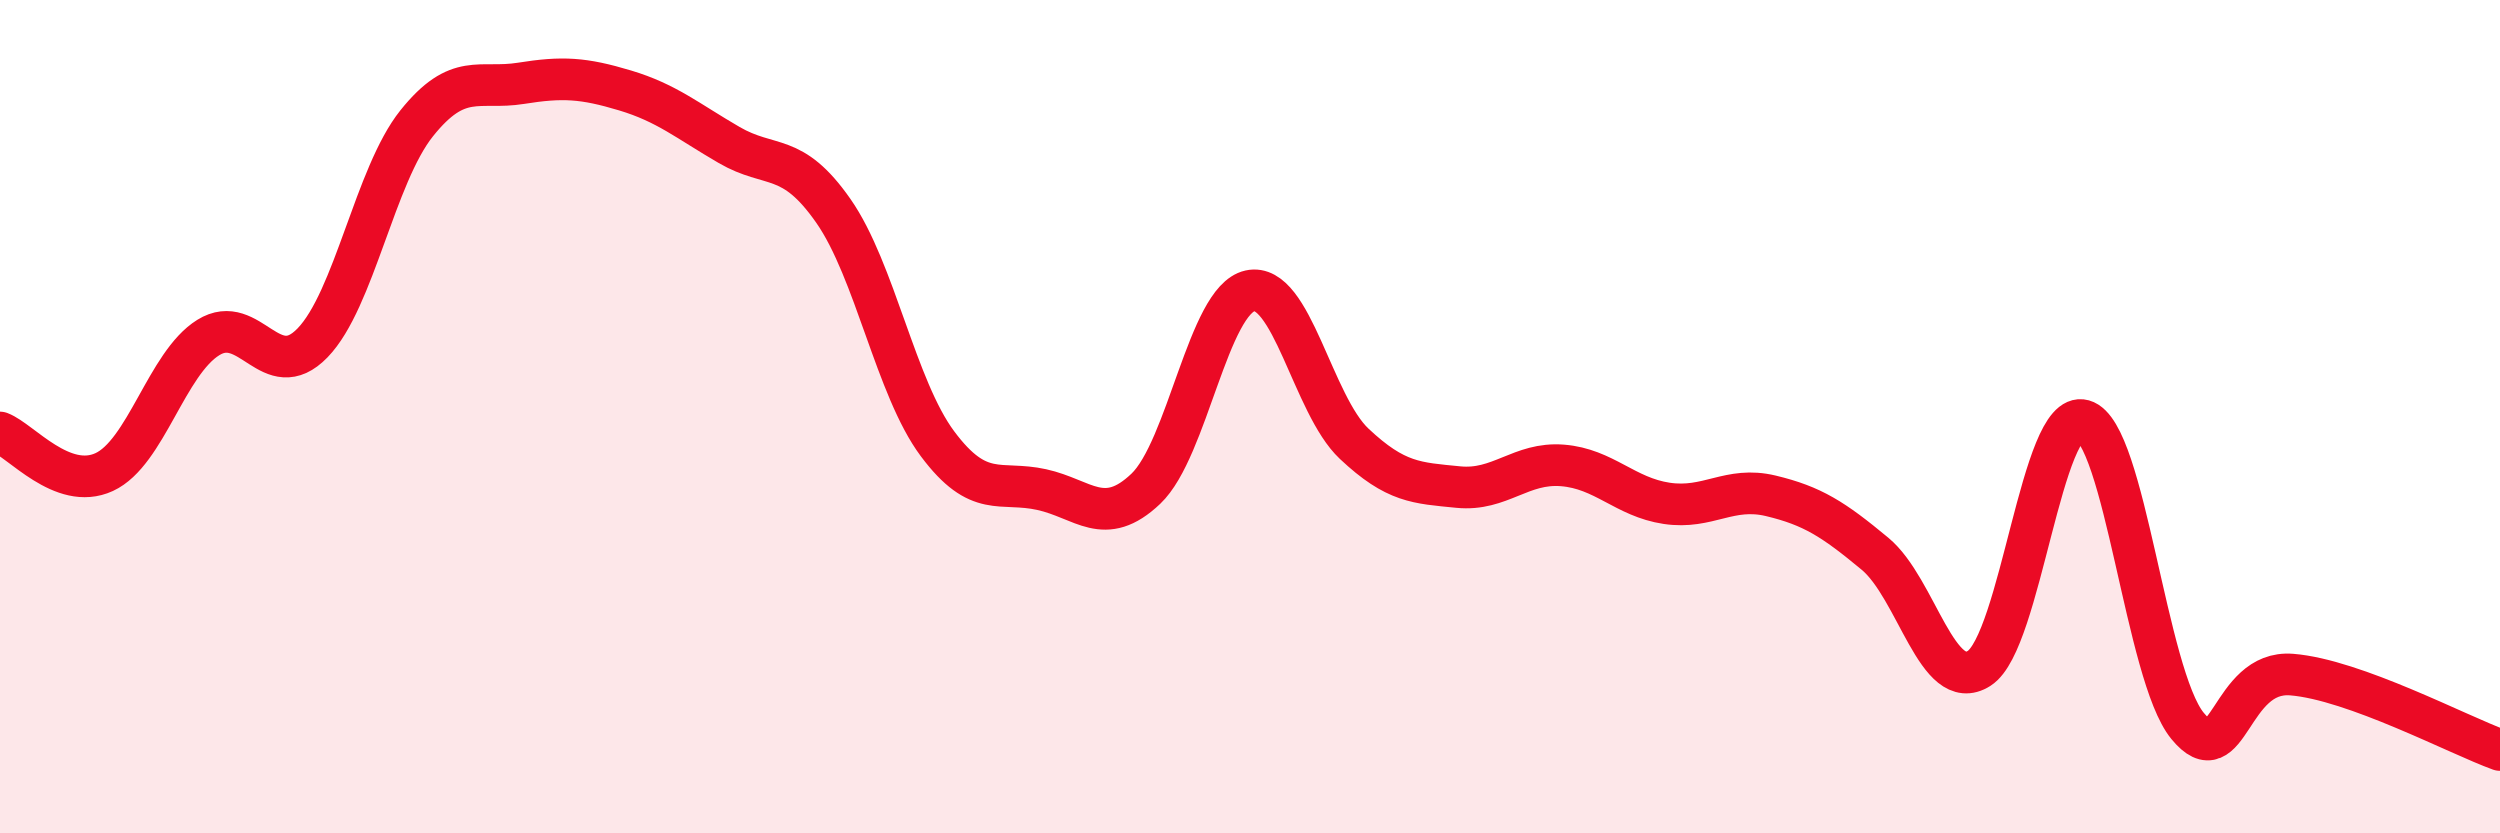
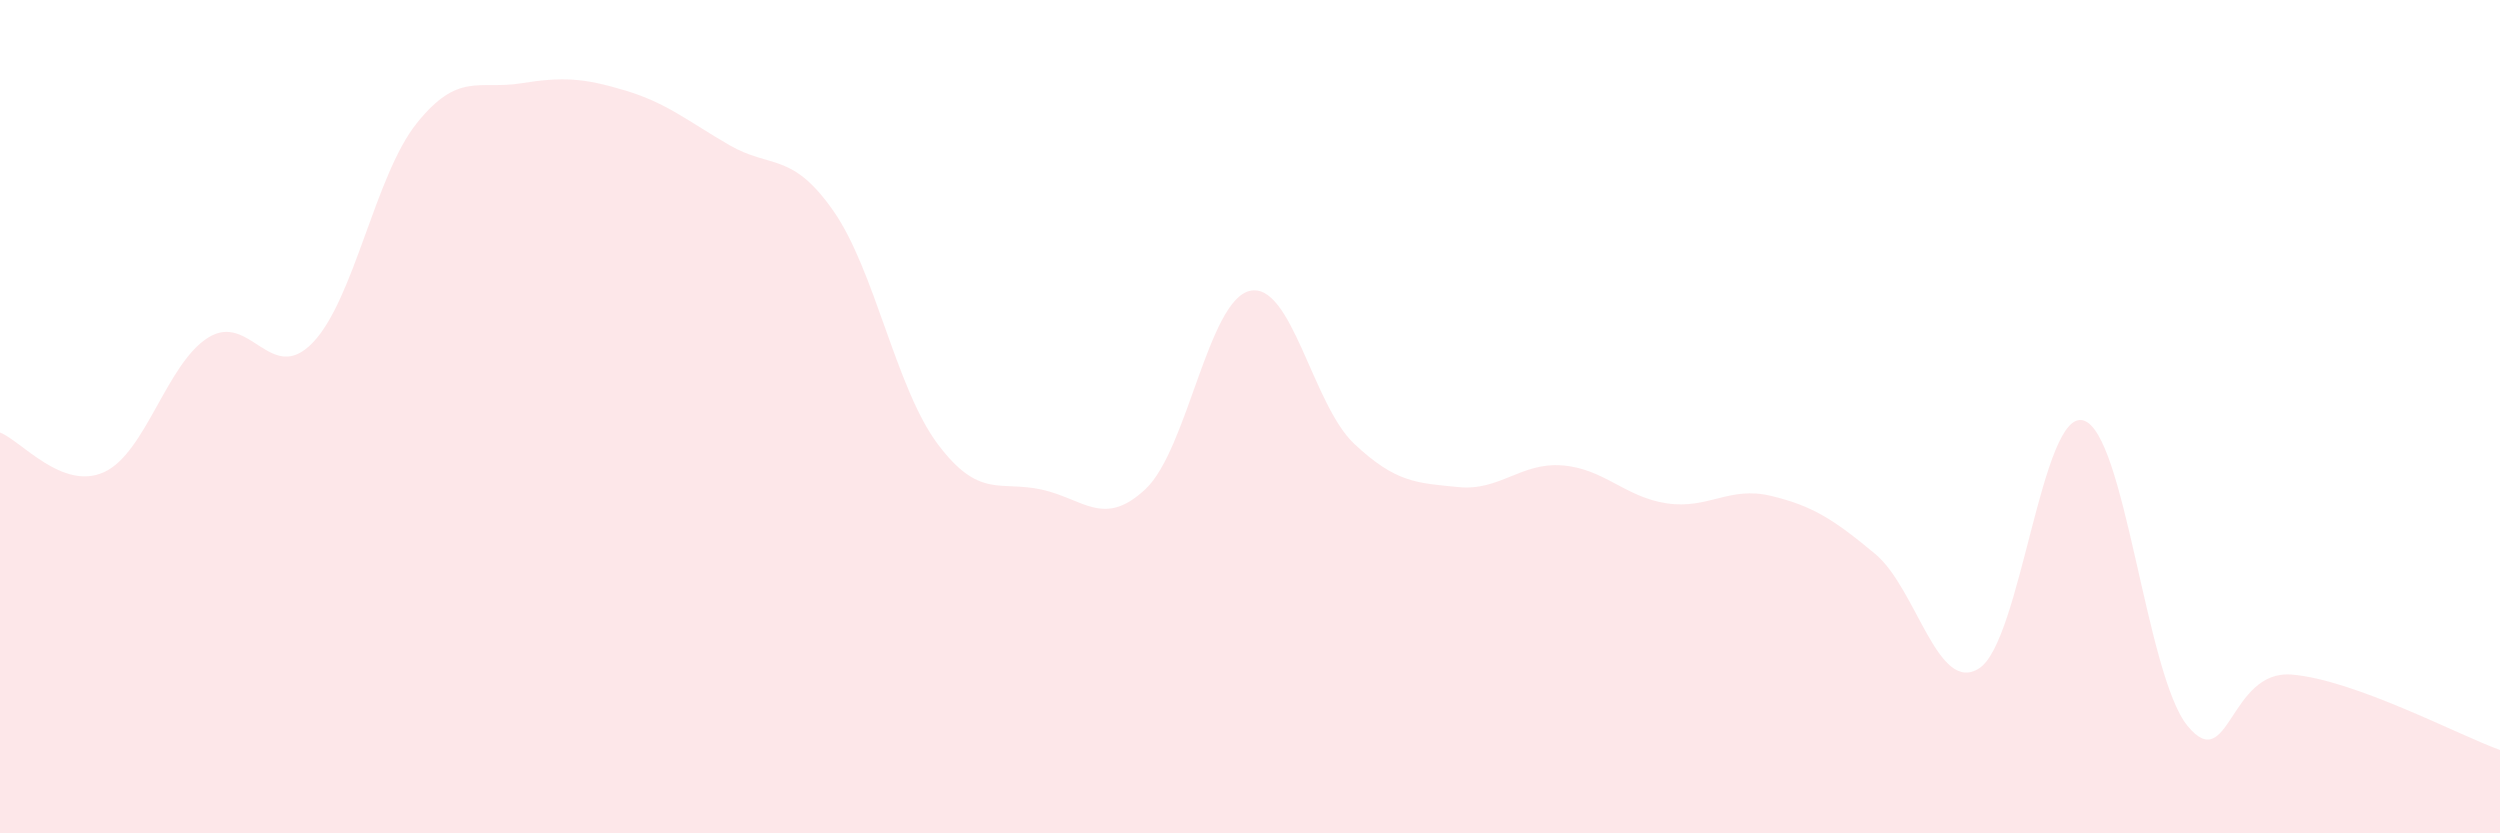
<svg xmlns="http://www.w3.org/2000/svg" width="60" height="20" viewBox="0 0 60 20">
  <path d="M 0,10.38 C 0.5,10.57 1.5,11.79 2.5,11.33 C 3.5,10.87 4,8.72 5,8.1 C 6,7.48 6.5,9.26 7.5,8.23 C 8.5,7.2 9,4.21 10,2.96 C 11,1.71 11.5,2.16 12.5,2 C 13.5,1.84 14,1.87 15,2.17 C 16,2.47 16.5,2.9 17.5,3.48 C 18.5,4.06 19,3.63 20,5.06 C 21,6.49 21.5,9.31 22.5,10.65 C 23.5,11.99 24,11.53 25,11.75 C 26,11.97 26.5,12.68 27.5,11.73 C 28.5,10.78 29,7.2 30,6.98 C 31,6.76 31.5,9.71 32.5,10.65 C 33.5,11.59 34,11.59 35,11.69 C 36,11.79 36.5,11.09 37.5,11.17 C 38.5,11.25 39,11.93 40,12.08 C 41,12.23 41.5,11.66 42.5,11.9 C 43.5,12.14 44,12.46 45,13.29 C 46,14.12 46.5,16.68 47.5,16.04 C 48.5,15.4 49,9.81 50,10.09 C 51,10.37 51.5,16.2 52.5,17.42 C 53.5,18.64 53.5,16.07 55,16.19 C 56.5,16.31 59,17.64 60,18L60 20L0 20Z" fill="#EB0A25" opacity="0.1" stroke-linecap="round" stroke-linejoin="round" />
-   <path d="M 0,10.38 C 0.5,10.57 1.5,11.79 2.5,11.33 C 3.5,10.87 4,8.72 5,8.1 C 6,7.48 6.5,9.26 7.5,8.23 C 8.5,7.2 9,4.21 10,2.96 C 11,1.71 11.5,2.16 12.5,2 C 13.5,1.84 14,1.87 15,2.17 C 16,2.47 16.5,2.9 17.5,3.48 C 18.5,4.06 19,3.63 20,5.06 C 21,6.49 21.5,9.31 22.5,10.65 C 23.5,11.99 24,11.53 25,11.75 C 26,11.97 26.5,12.68 27.5,11.73 C 28.5,10.78 29,7.2 30,6.98 C 31,6.76 31.5,9.71 32.5,10.65 C 33.5,11.59 34,11.59 35,11.69 C 36,11.79 36.5,11.09 37.5,11.17 C 38.5,11.25 39,11.93 40,12.08 C 41,12.23 41.5,11.66 42.5,11.9 C 43.5,12.14 44,12.46 45,13.29 C 46,14.12 46.5,16.68 47.5,16.04 C 48.5,15.4 49,9.81 50,10.09 C 51,10.37 51.5,16.2 52.5,17.42 C 53.5,18.64 53.5,16.07 55,16.19 C 56.5,16.31 59,17.64 60,18" stroke="#EB0A25" stroke-width="1" fill="none" stroke-linecap="round" stroke-linejoin="round" />
</svg>